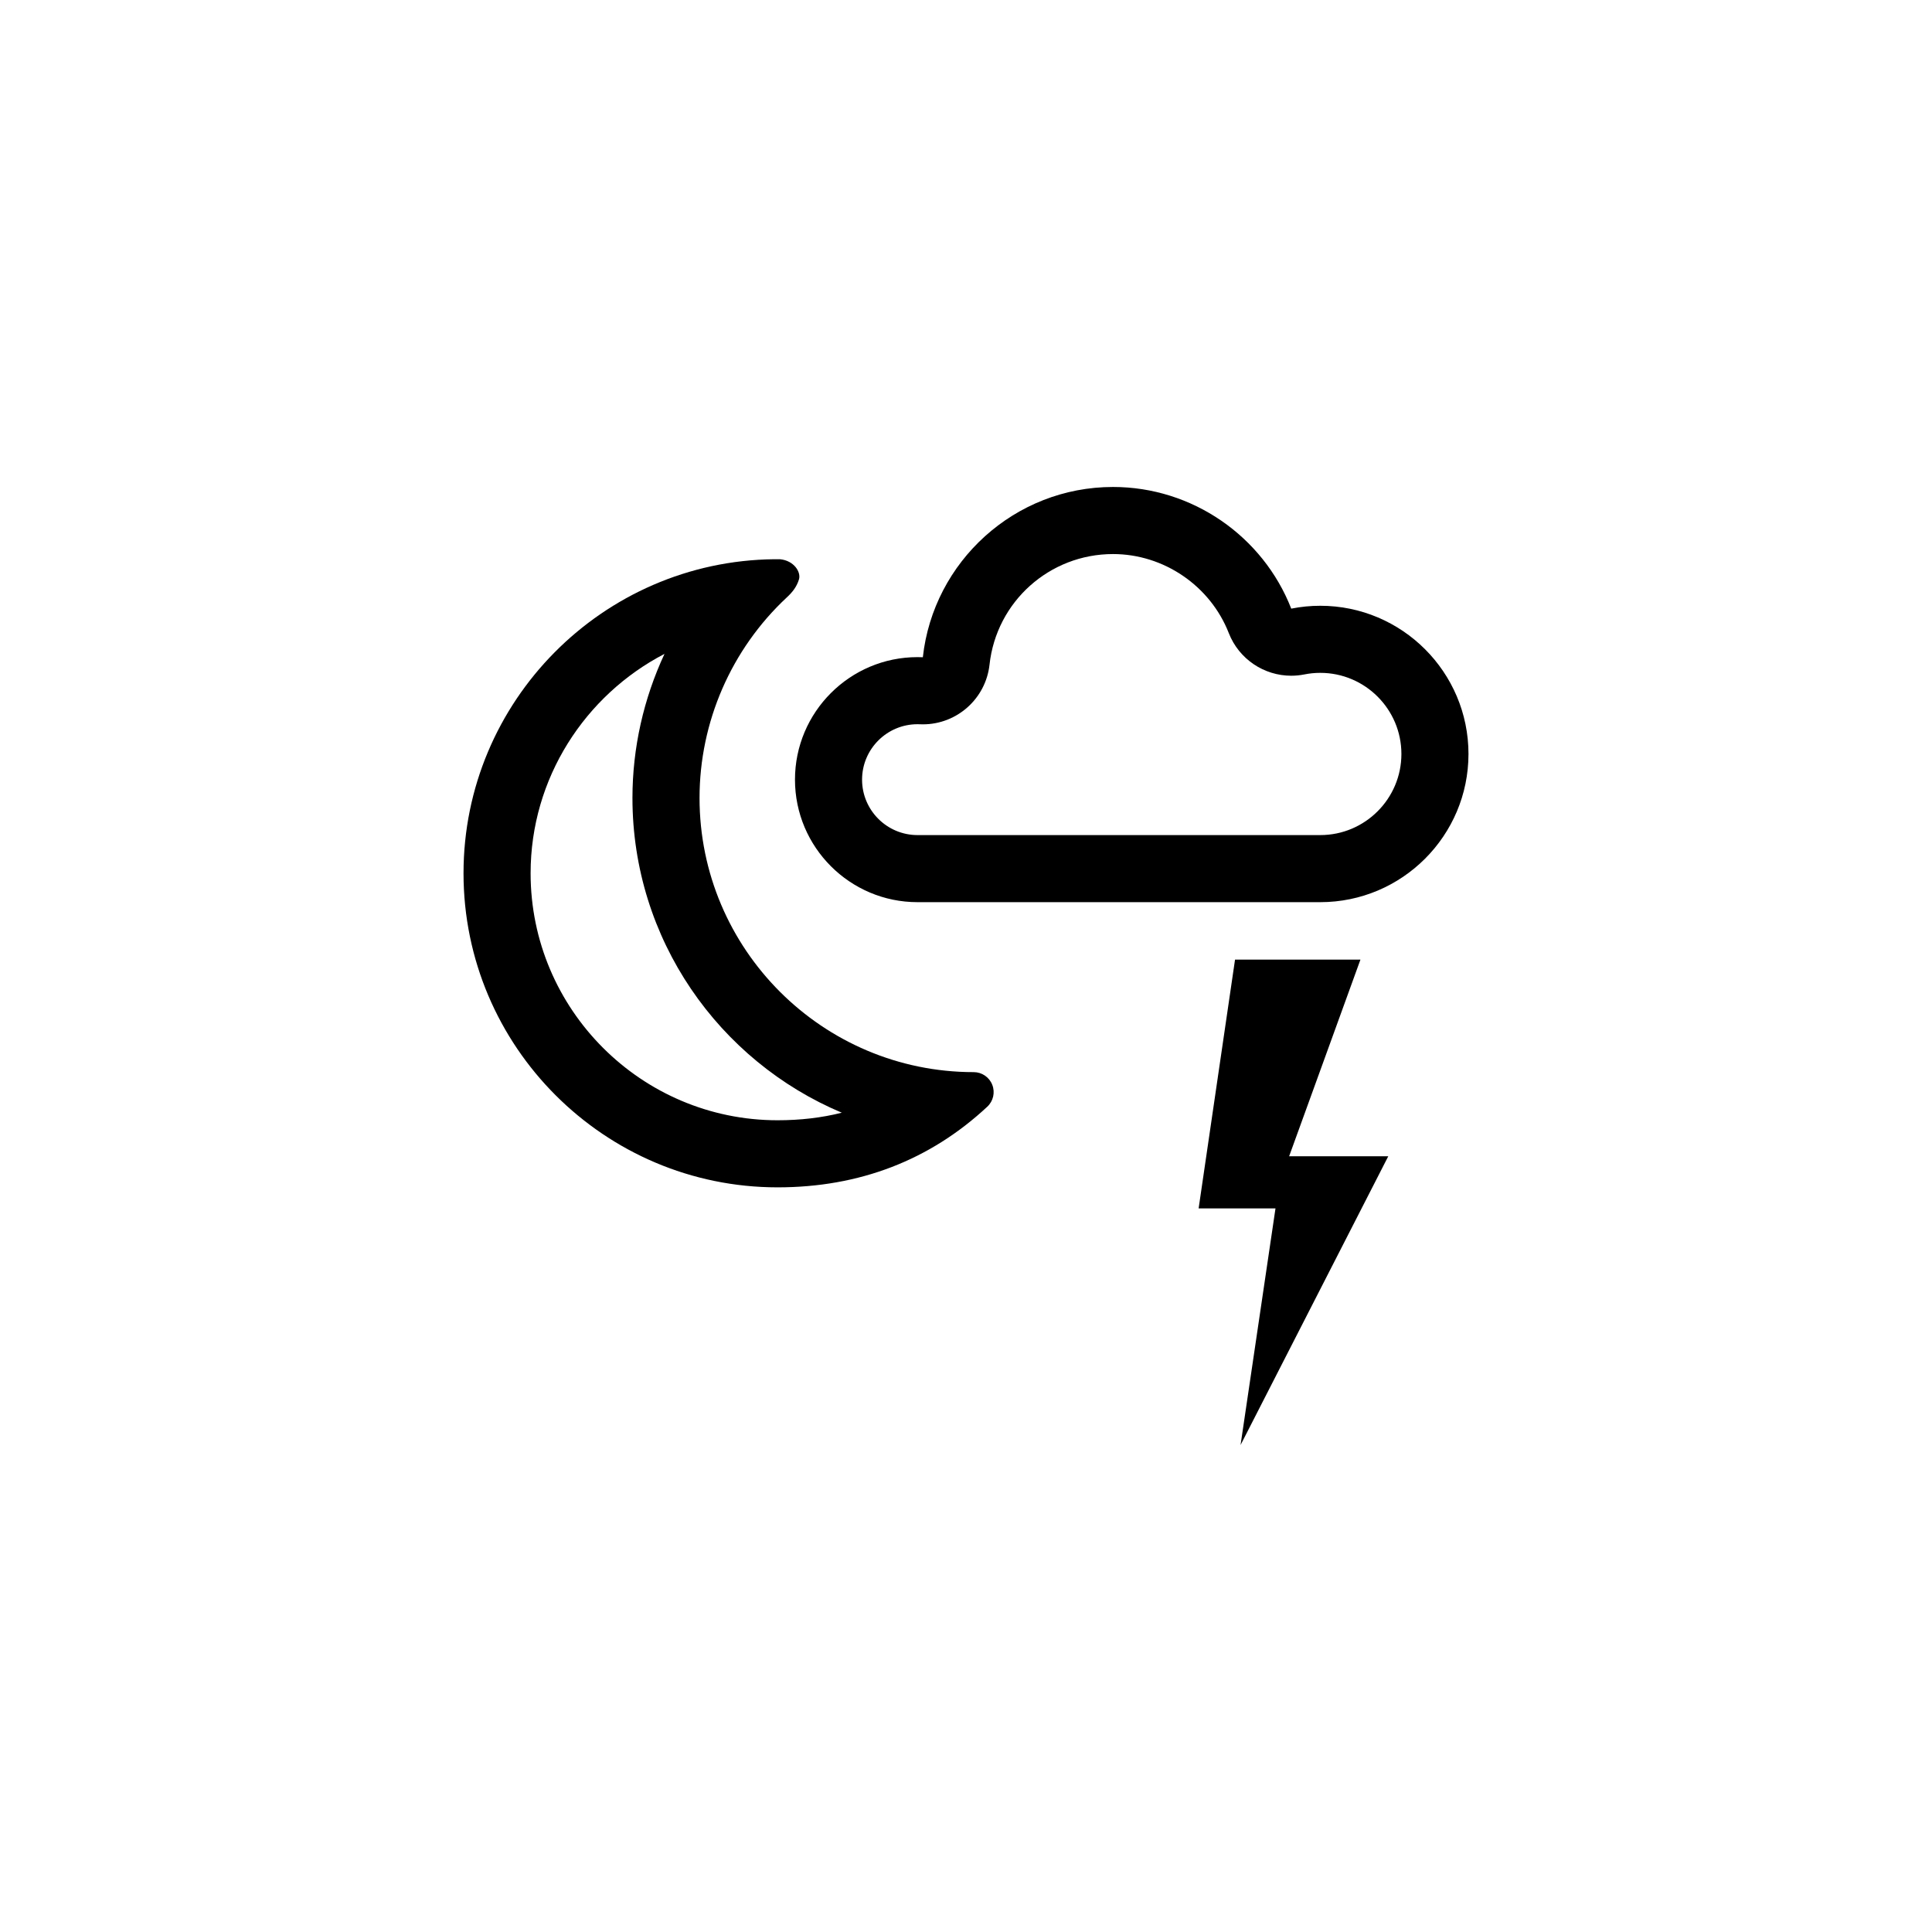
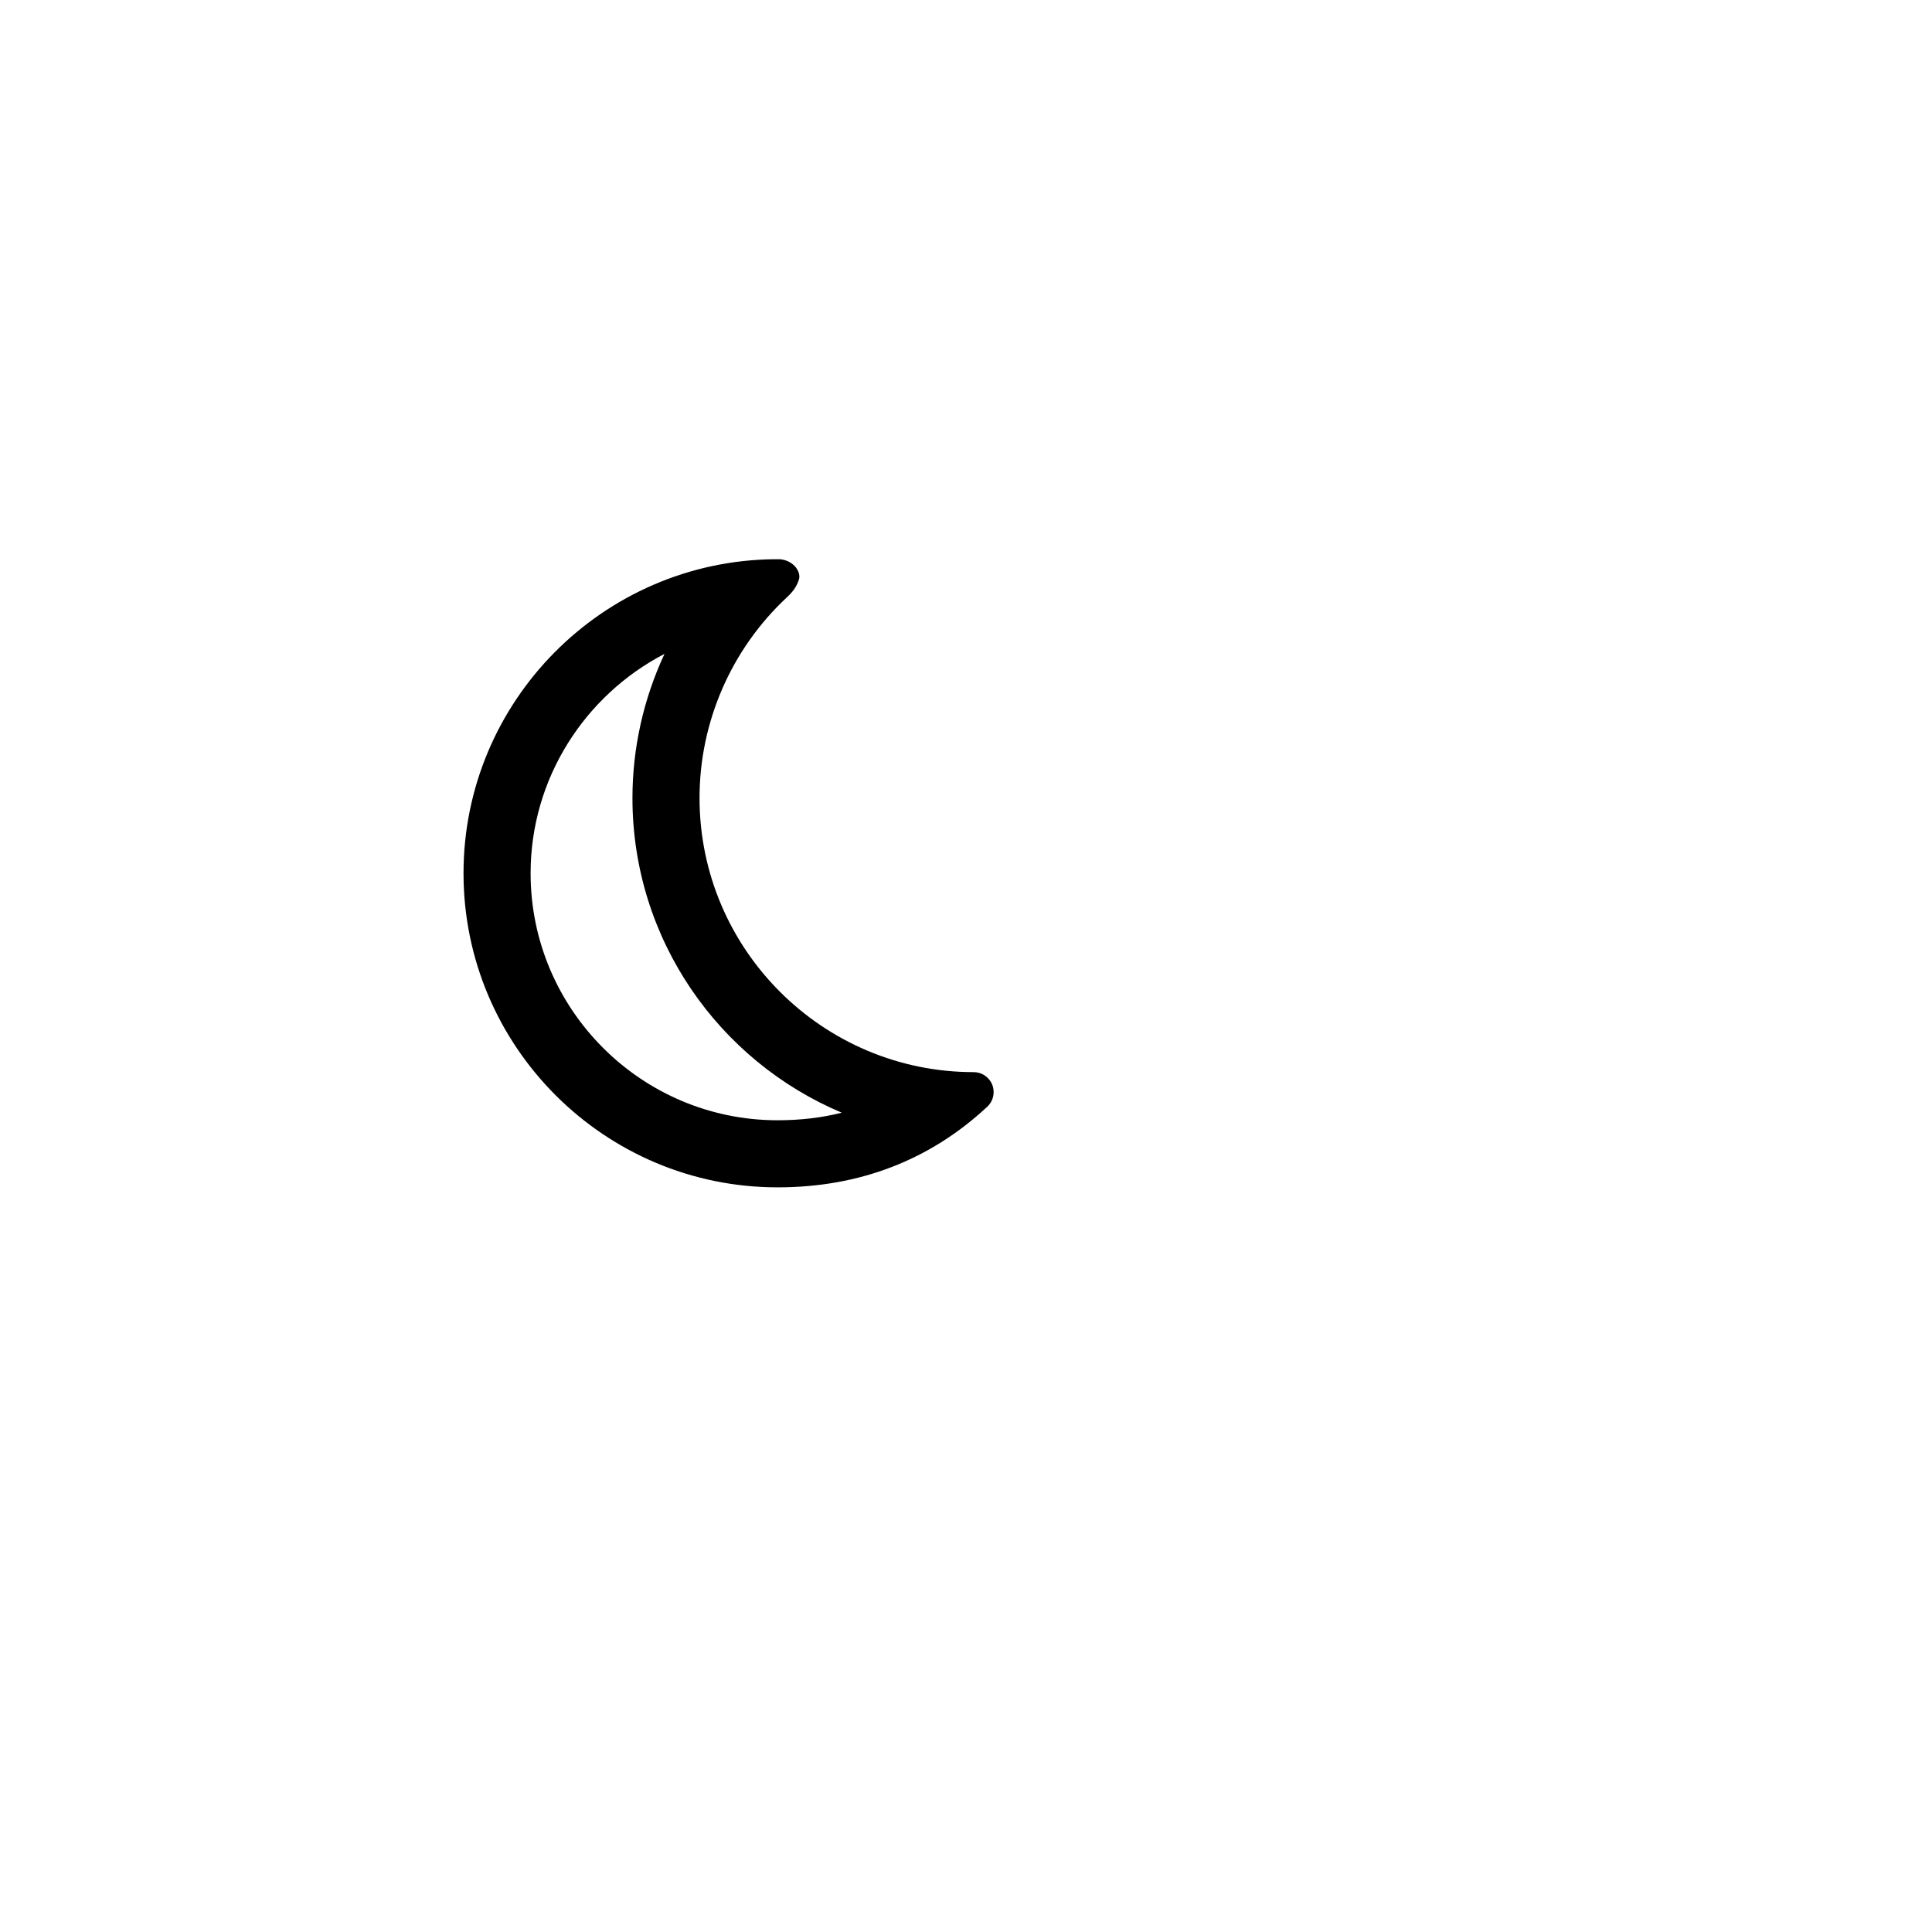
<svg xmlns="http://www.w3.org/2000/svg" version="1.1" id="Ebene_1" x="0px" y="0px" viewBox="0 0 288 288" style="enable-background:new 0 0 288 288;" xml:space="preserve">
  <g>
    <g>
      <g>
-         <polygon points="184.105,143.045 202.8,143.045 192.168,172.365 206.945,172.365 184.928,215.408 190.136,180.131      178.678,180.131    " />
-       </g>
+         </g>
    </g>
    <g>
      <g>
        <g>
          <path d="M99.056,97.473c-3.109,6.673-4.777,14.007-4.777,21.481c0,21.082,12.893,39.21,31.208,46.914      c-2.995,0.754-6.179,1.127-9.573,1.127c-20.301,0-36.817-16.516-36.817-36.818C79.096,116.01,87.222,103.62,99.056,97.473       M115.42,83.363c-25.583,0.264-46.324,21.177-46.324,46.815c0,25.815,21.002,46.818,46.817,46.818      c12.186,0,22.705-4.045,31.262-12.023c0.894-0.834,1.188-2.13,0.739-3.267c-0.448-1.138-1.546-1.885-2.768-1.885      c-22.534,0-40.867-18.332-40.867-40.866c0-11.323,4.727-22.172,12.997-29.889c0.871-0.803,1.497-1.616,1.826-2.699      c0.328-1.078-0.731-2.793-2.803-2.999L115.42,83.363L115.42,83.363z" />
        </g>
      </g>
    </g>
    <g>
      <g>
        <g>
-           <path d="M165.919,82.592c7.563,0,14.496,4.734,17.253,11.779c1.522,3.891,5.26,6.358,9.308,6.358      c0.65,0,1.308-0.064,1.966-0.195c0.774-0.155,1.571-0.233,2.368-0.233c6.667,0,12.091,5.424,12.091,12.091      c0,6.667-5.424,12.092-12.091,12.092h-60.044c-4.557,0-8.263-3.707-8.263-8.264c0-4.556,3.707-8.263,8.263-8.263      c0.121,0,0.243,0.003,0.364,0.008c0.147,0.006,0.293,0.01,0.439,0.01c5.072,0,9.374-3.819,9.934-8.906      C148.539,89.675,156.455,82.592,165.919,82.592 M165.919,72.592c-14.667,0-26.784,11.127-28.353,25.382      c-0.266-0.011-0.531-0.017-0.797-0.017c-10.07,0-18.263,8.193-18.263,18.263c0,10.071,8.193,18.264,18.263,18.264h60.044      c12.181,0,22.091-9.91,22.091-22.092c0-12.181-9.91-22.091-22.091-22.091c-1.46,0-2.907,0.143-4.329,0.427      C188.255,79.917,177.718,72.592,165.919,72.592L165.919,72.592z" />
-         </g>
+           </g>
      </g>
    </g>
  </g>
</svg>